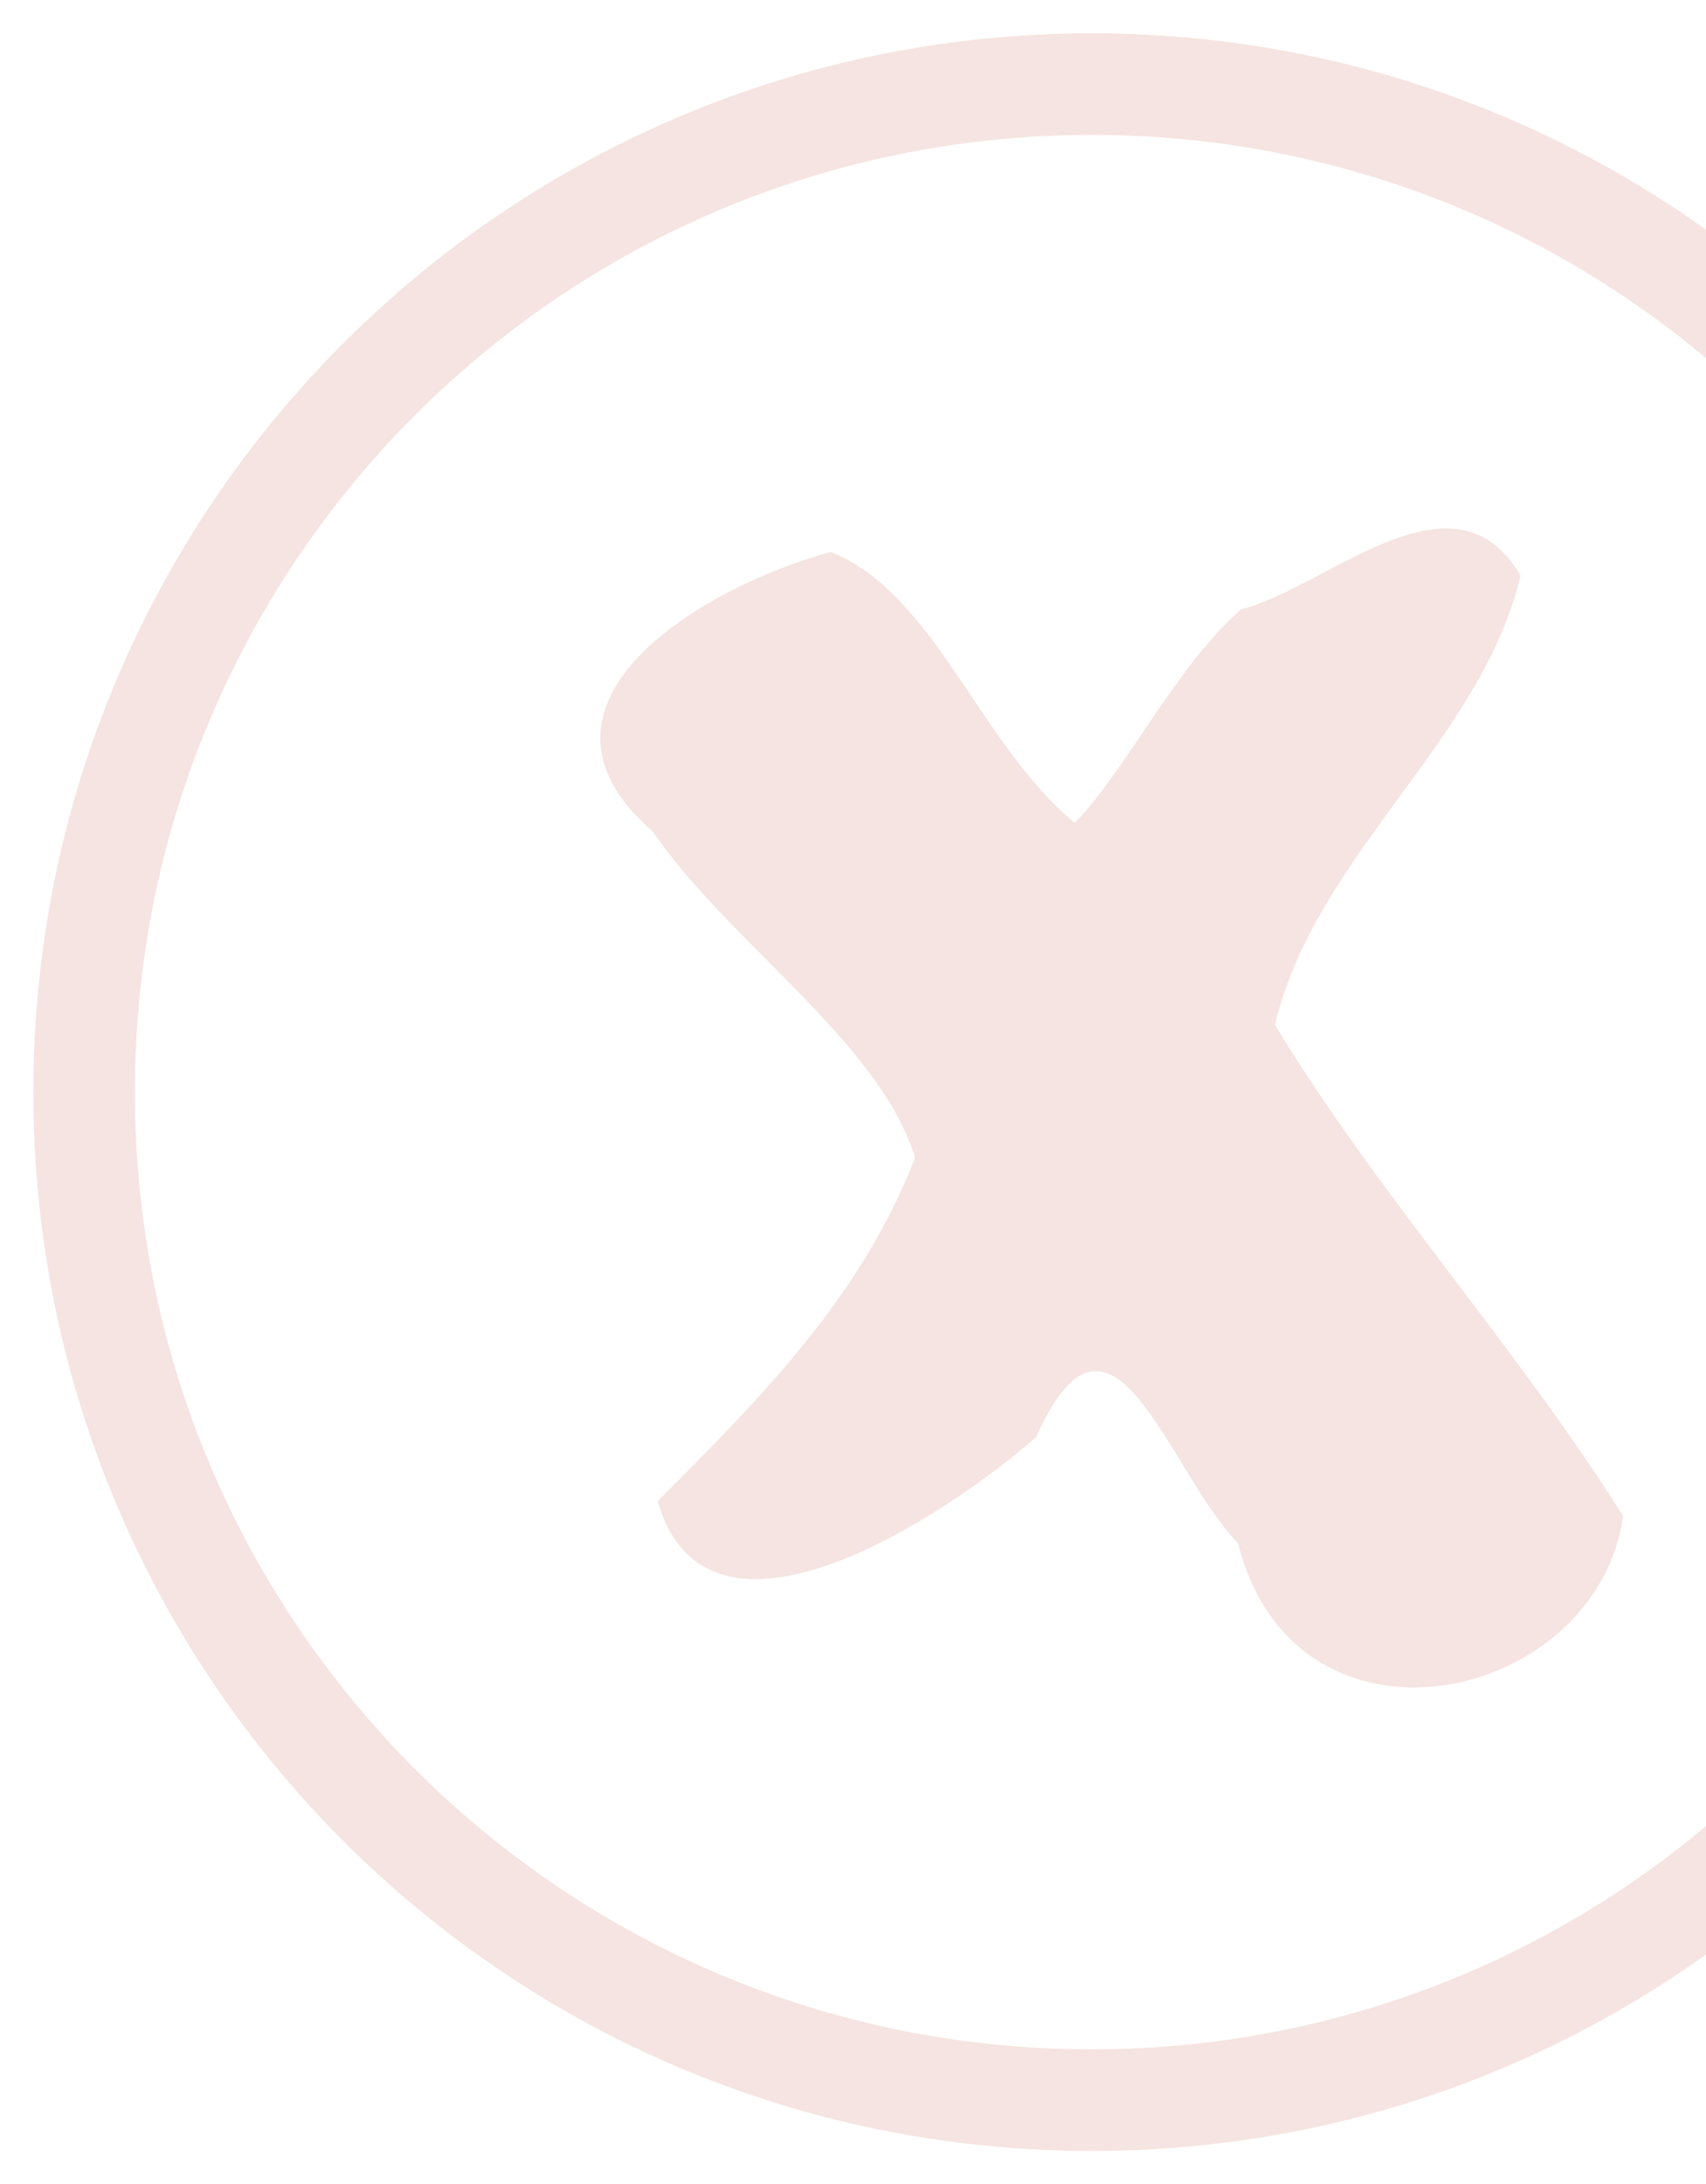
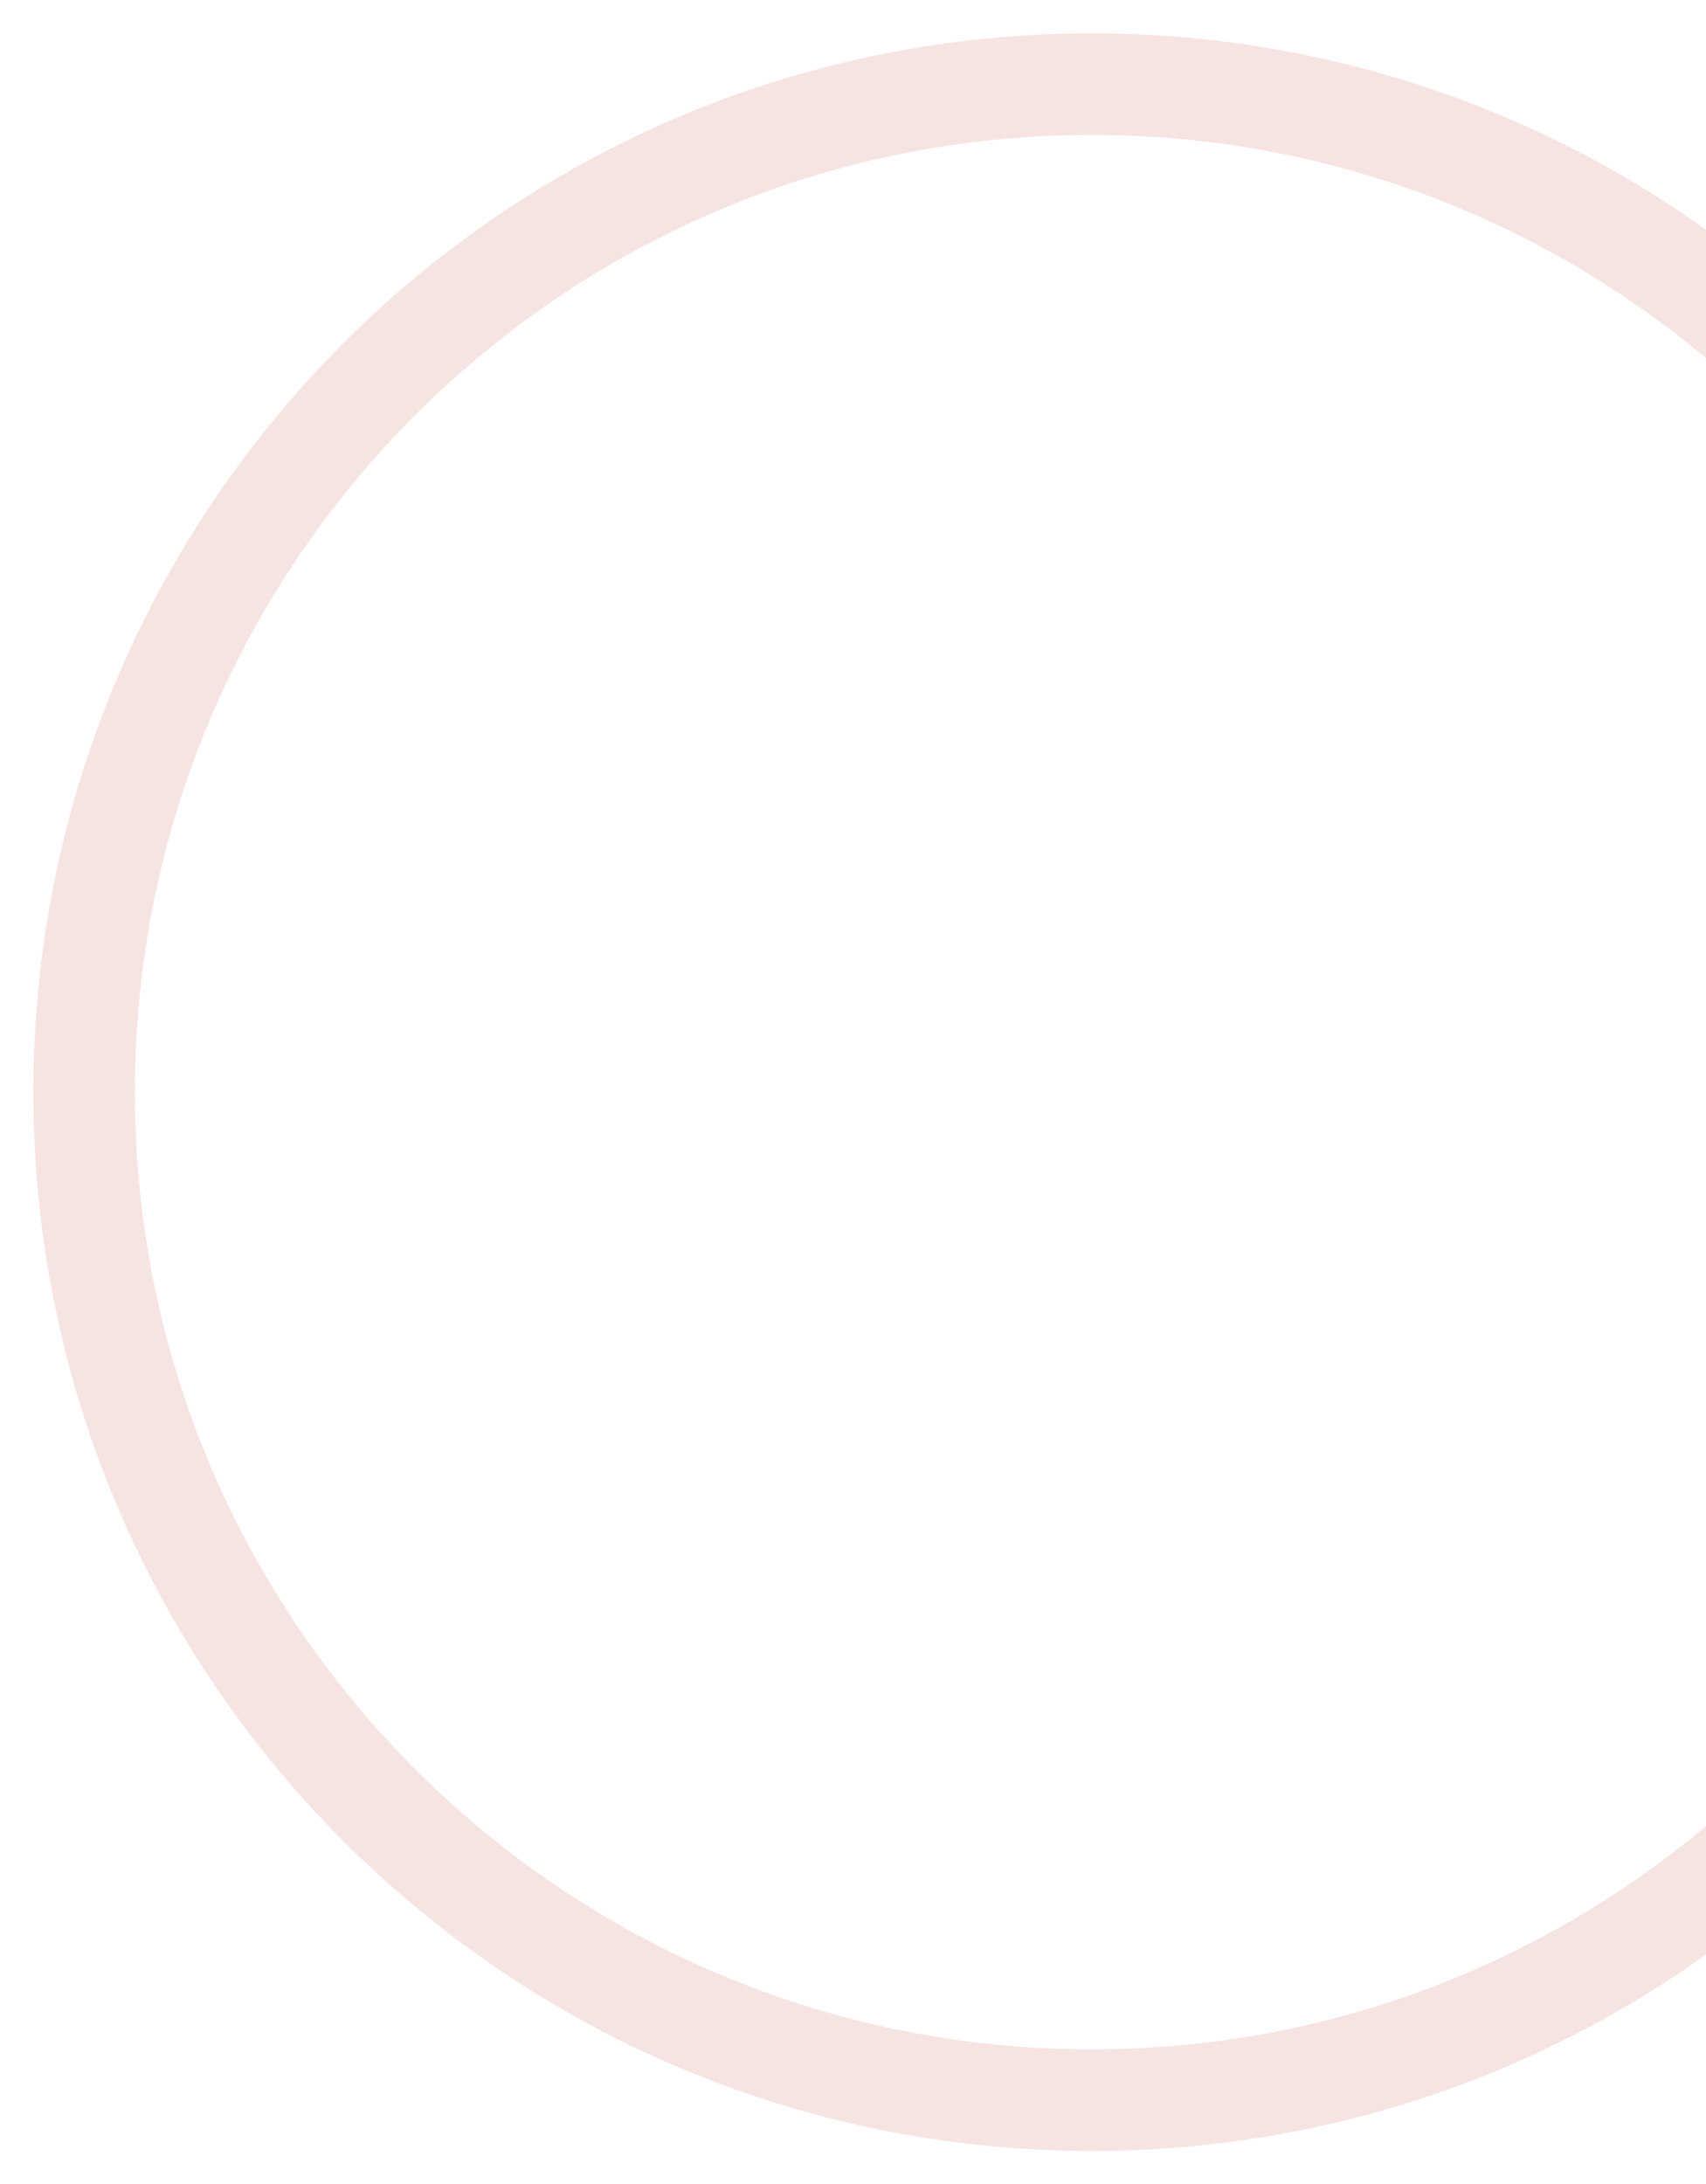
<svg xmlns="http://www.w3.org/2000/svg" width="168" height="215" viewBox="0 0 168 215" fill="none">
  <g opacity="0.15">
    <path d="M206.718 107.5C206.718 162.327 162.326 206.718 107.5 206.718C52.673 206.718 8.282 162.327 8.282 107.5C8.282 52.673 52.673 8.282 107.5 8.282C162.326 8.282 206.718 52.673 206.718 107.5Z" stroke="#BD4D35" stroke-width="10" stroke-linecap="round" stroke-linejoin="round" />
-     <path d="M122.242 59.962C115.782 65.593 110.978 75.697 105.843 80.998C96.402 73.213 92.095 58.471 81.826 54.33C69.403 57.642 49.691 69.237 64.268 81.826C71.722 92.758 86.629 102.531 90.108 113.96C84.807 127.708 74.703 137.812 64.765 147.75C69.568 164.646 92.758 149.572 102.034 141.456C109.487 124.727 114.953 144.769 121.91 151.891C127.542 174.253 157.191 167.793 159.842 149.241C149.572 132.843 135.327 117.107 125.554 100.874C129.53 84.145 145.928 72.881 149.738 56.649C143.112 45.385 130.523 57.974 122.242 59.962Z" fill="#BD4D35" />
  </g>
</svg>